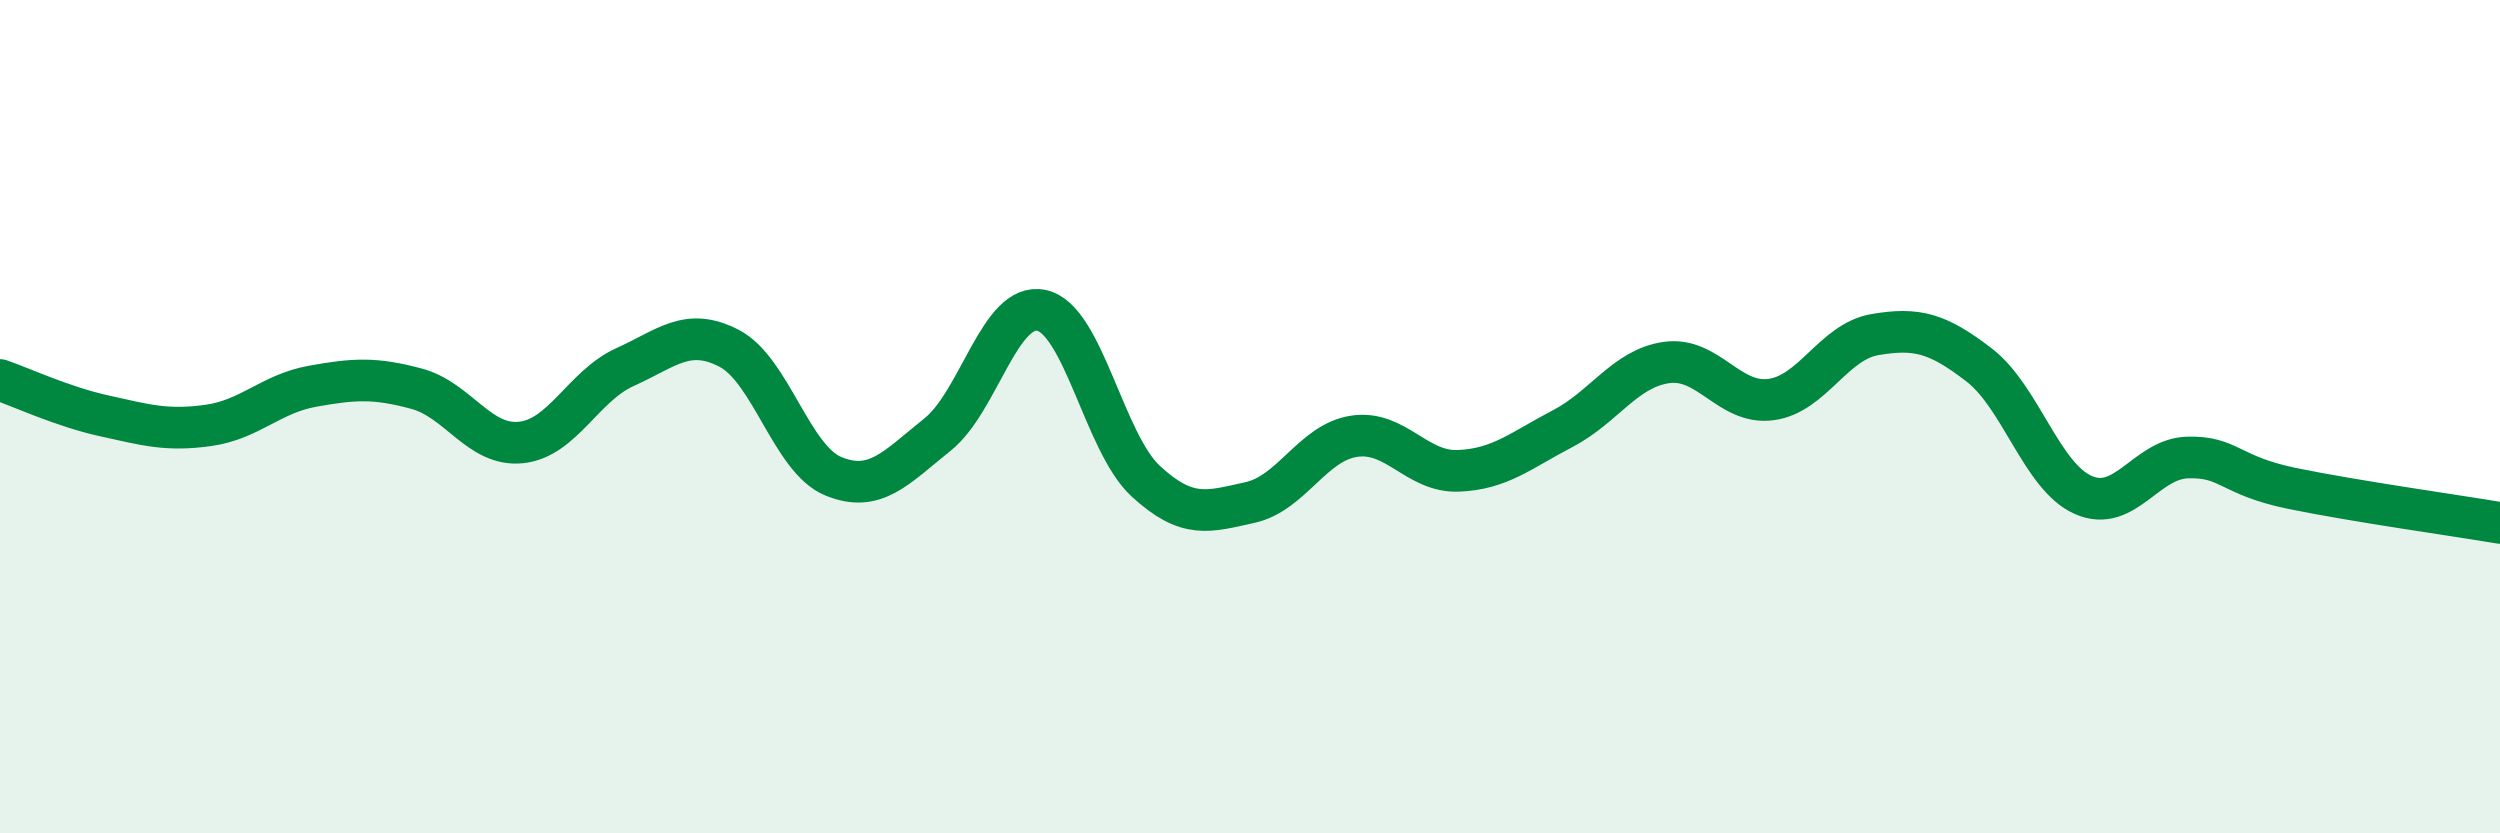
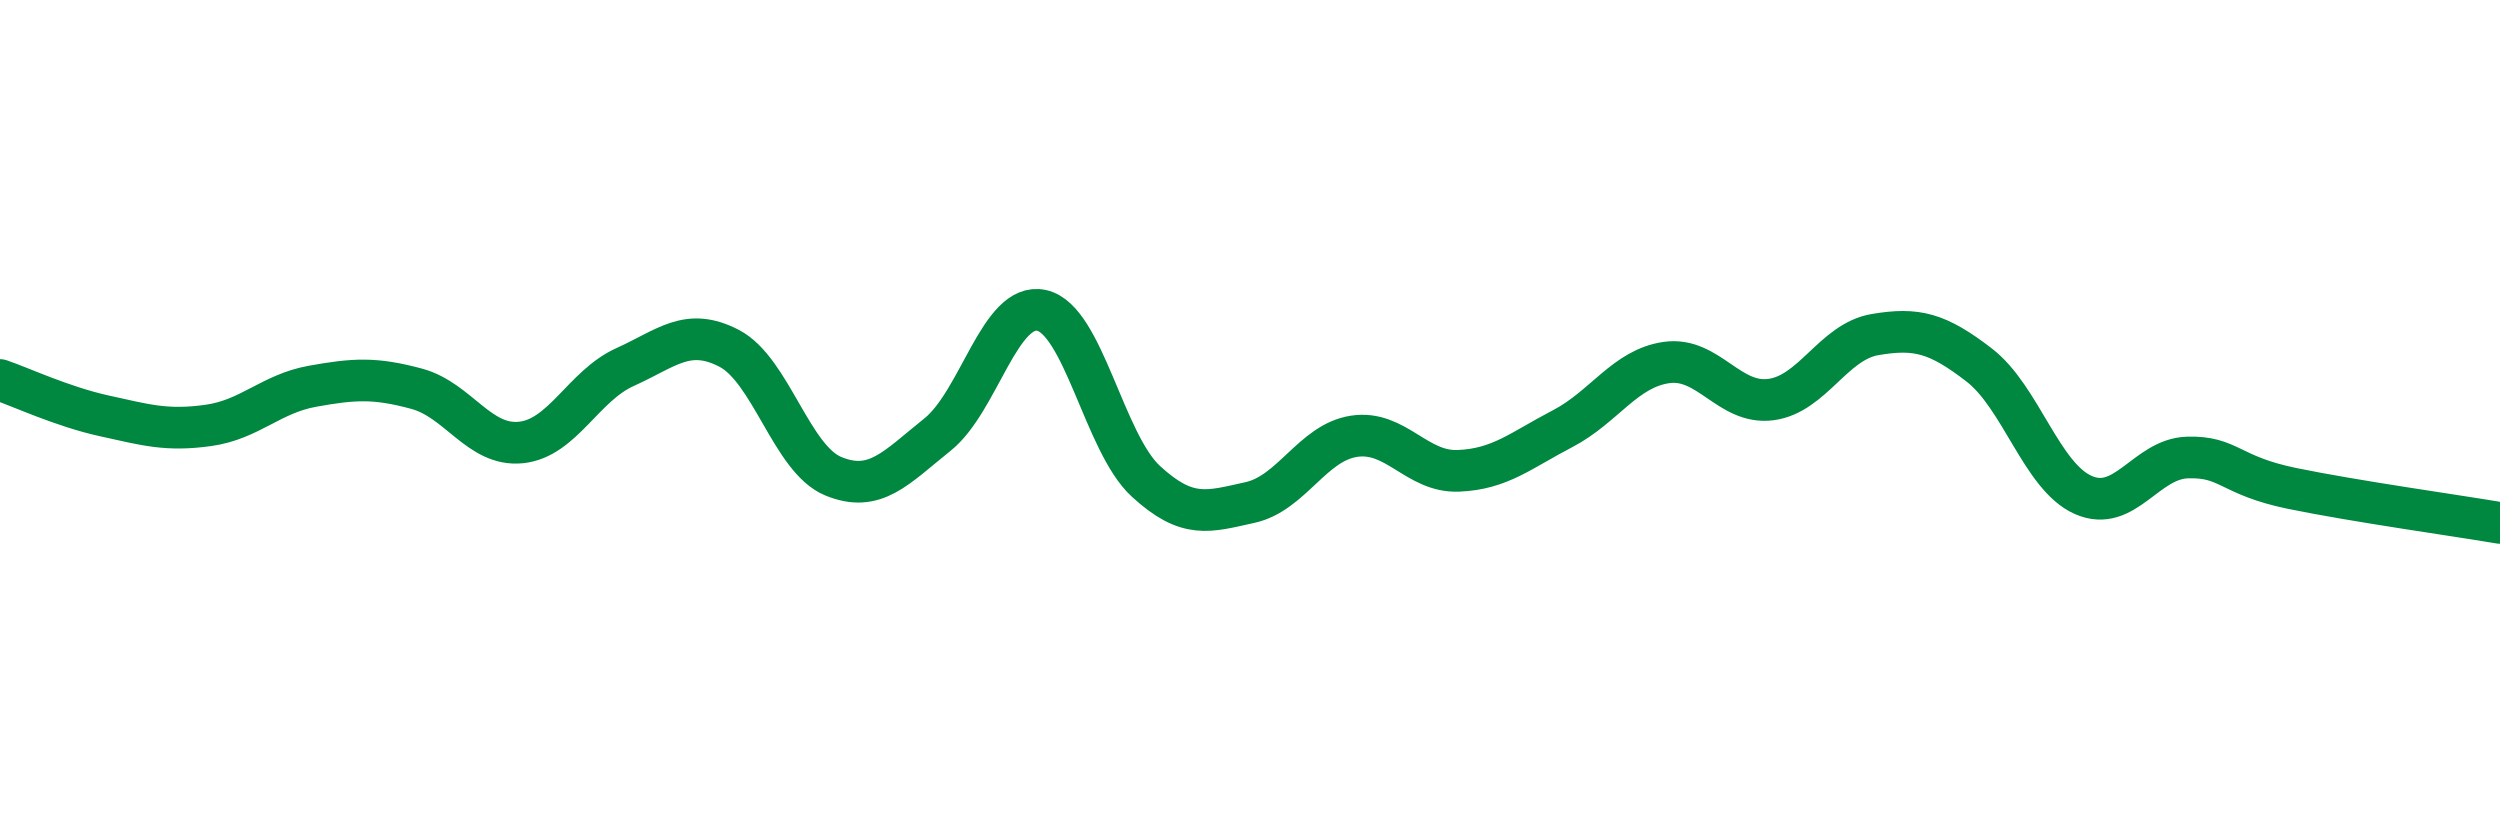
<svg xmlns="http://www.w3.org/2000/svg" width="60" height="20" viewBox="0 0 60 20">
-   <path d="M 0,9.12 C 0.5,9.29 1.5,9.76 2.5,9.98 C 3.5,10.2 4,10.35 5,10.21 C 6,10.07 6.5,9.45 7.5,9.27 C 8.5,9.09 9,9.06 10,9.33 C 11,9.6 11.5,10.72 12.5,10.62 C 13.5,10.52 14,9.26 15,8.81 C 16,8.36 16.5,7.84 17.5,8.36 C 18.5,8.88 19,11.02 20,11.43 C 21,11.84 21.5,11.23 22.5,10.43 C 23.5,9.63 24,7.23 25,7.45 C 26,7.67 26.5,10.63 27.5,11.55 C 28.5,12.47 29,12.28 30,12.06 C 31,11.84 31.5,10.62 32.5,10.47 C 33.5,10.32 34,11.34 35,11.3 C 36,11.26 36.5,10.81 37.5,10.29 C 38.5,9.77 39,8.84 40,8.7 C 41,8.56 41.5,9.72 42.5,9.59 C 43.5,9.46 44,8.2 45,8.03 C 46,7.86 46.5,7.99 47.5,8.76 C 48.5,9.53 49,11.44 50,11.88 C 51,12.32 51.5,11.01 52.5,10.98 C 53.5,10.95 53.5,11.41 55,11.72 C 56.5,12.03 59,12.38 60,12.55L60 20L0 20Z" fill="#008740" opacity="0.1" stroke-linecap="round" stroke-linejoin="round" />
  <path d="M 0,9.12 C 0.5,9.29 1.5,9.76 2.5,9.98 C 3.5,10.2 4,10.35 5,10.21 C 6,10.07 6.5,9.45 7.5,9.27 C 8.5,9.09 9,9.06 10,9.33 C 11,9.6 11.5,10.72 12.5,10.62 C 13.5,10.52 14,9.26 15,8.81 C 16,8.36 16.5,7.84 17.5,8.36 C 18.5,8.88 19,11.02 20,11.43 C 21,11.84 21.5,11.23 22.5,10.43 C 23.5,9.63 24,7.23 25,7.45 C 26,7.67 26.5,10.63 27.5,11.55 C 28.5,12.47 29,12.28 30,12.06 C 31,11.84 31.5,10.62 32.5,10.47 C 33.5,10.32 34,11.34 35,11.3 C 36,11.26 36.5,10.81 37.5,10.29 C 38.5,9.77 39,8.84 40,8.7 C 41,8.56 41.5,9.72 42.5,9.59 C 43.5,9.46 44,8.2 45,8.03 C 46,7.86 46.5,7.99 47.5,8.76 C 48.5,9.53 49,11.44 50,11.88 C 51,12.32 51.5,11.01 52.5,10.98 C 53.5,10.95 53.5,11.41 55,11.72 C 56.5,12.03 59,12.38 60,12.55" stroke="#008740" stroke-width="1" fill="none" stroke-linecap="round" stroke-linejoin="round" />
</svg>